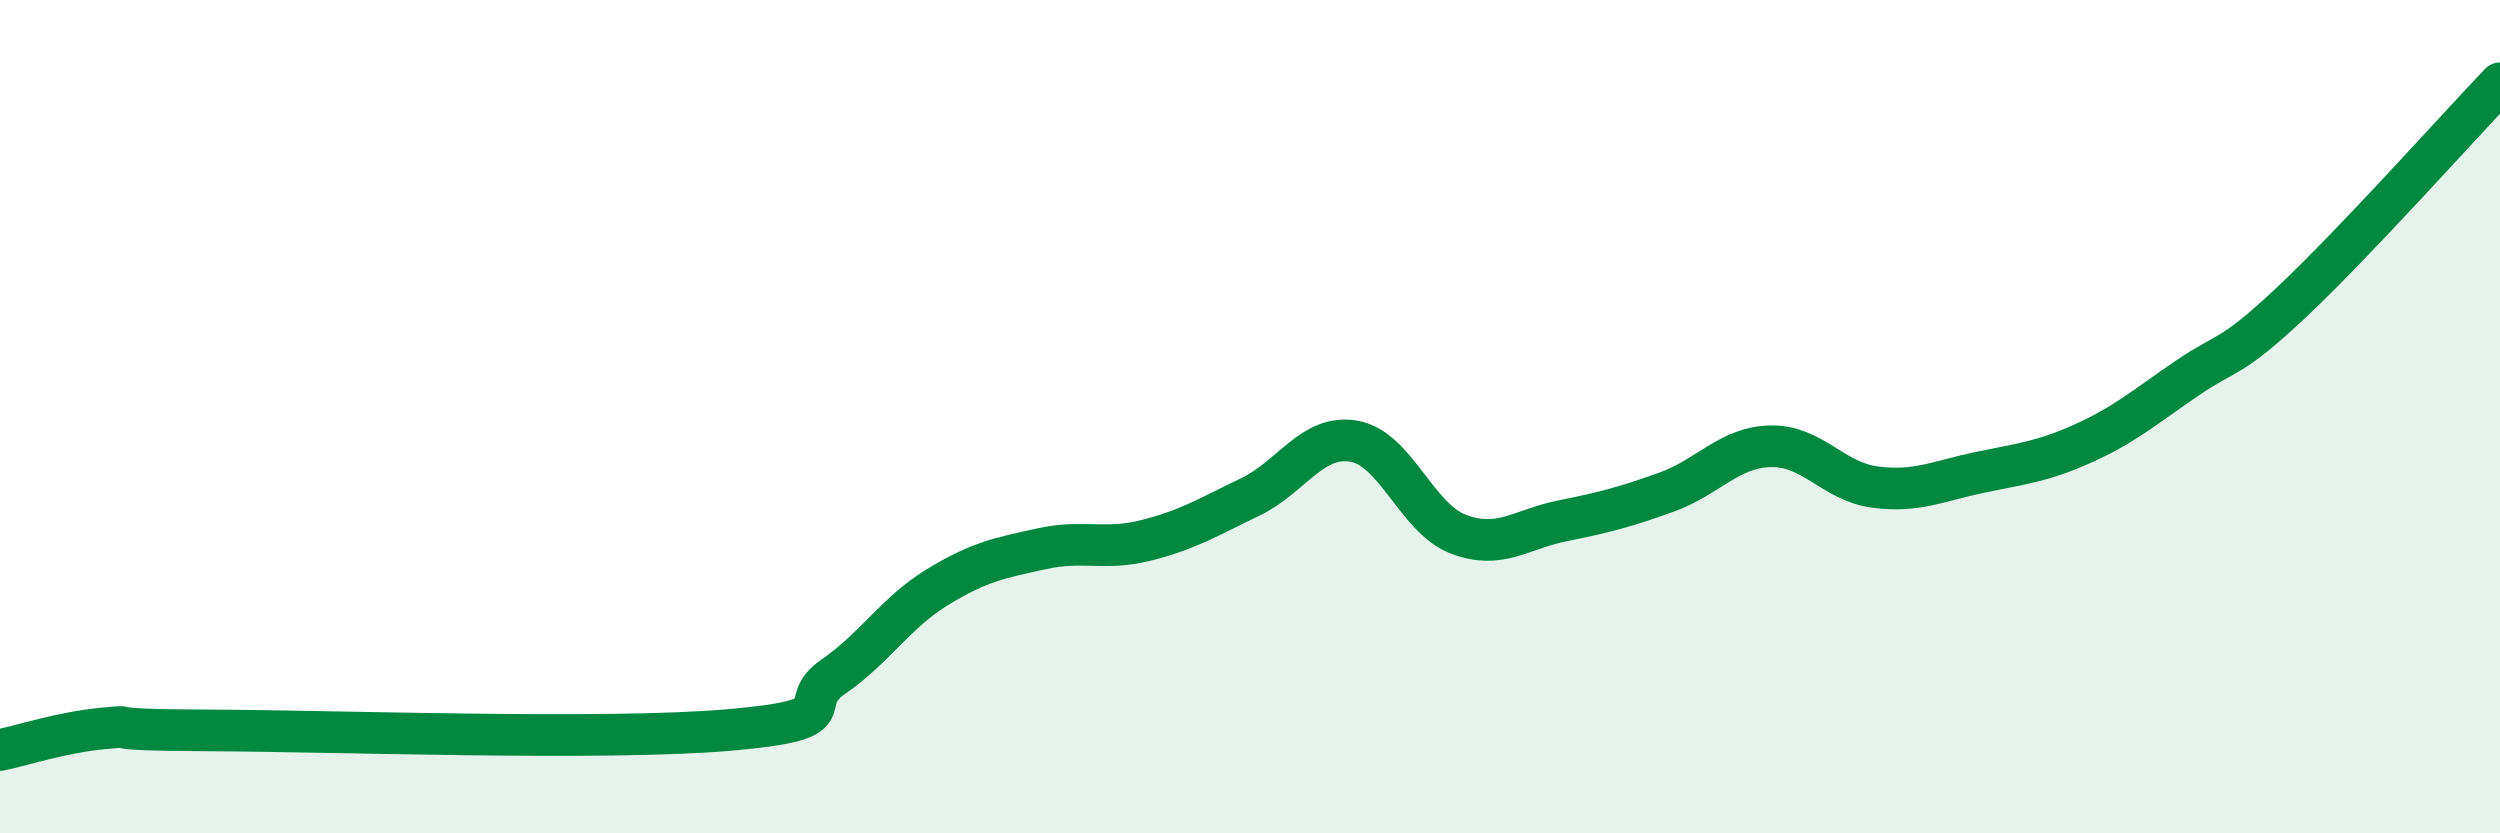
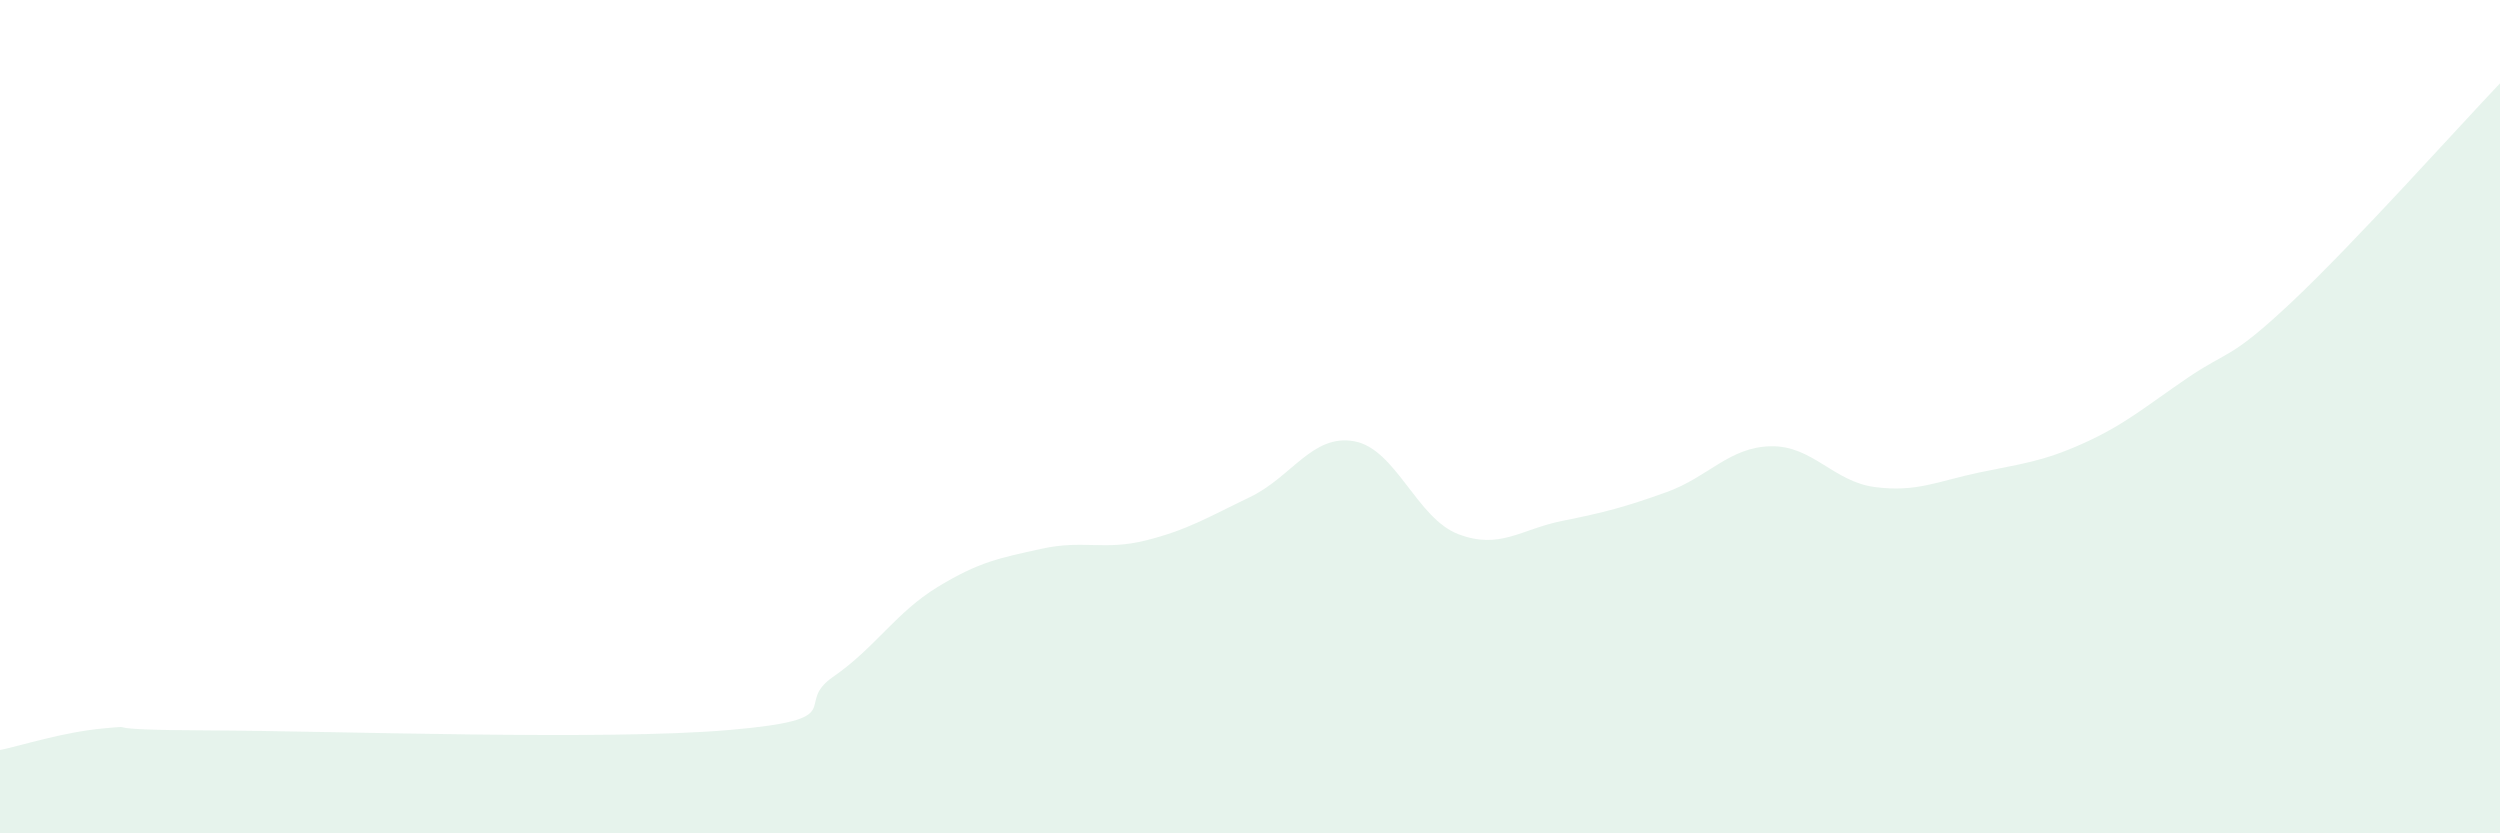
<svg xmlns="http://www.w3.org/2000/svg" width="60" height="20" viewBox="0 0 60 20">
  <path d="M 0,18 C 0.5,17.9 1.5,17.57 2.5,17.48 C 3.5,17.39 2,17.52 5,17.53 C 8,17.54 14.5,17.78 17.5,17.52 C 20.5,17.26 19,16.93 20,16.24 C 21,15.55 21.5,14.7 22.5,14.09 C 23.5,13.48 24,13.39 25,13.17 C 26,12.95 26.5,13.22 27.5,12.97 C 28.5,12.72 29,12.41 30,11.93 C 31,11.45 31.5,10.41 32.5,10.59 C 33.5,10.77 34,12.44 35,12.82 C 36,13.2 36.5,12.7 37.5,12.5 C 38.5,12.3 39,12.17 40,11.81 C 41,11.45 41.5,10.73 42.5,10.71 C 43.5,10.69 44,11.56 45,11.69 C 46,11.82 46.5,11.55 47.5,11.34 C 48.5,11.13 49,11.09 50,10.64 C 51,10.19 51.5,9.75 52.5,9.07 C 53.5,8.39 53.5,8.66 55,7.25 C 56.5,5.84 59,3.05 60,2L60 20L0 20Z" fill="#008740" opacity="0.1" stroke-linecap="round" stroke-linejoin="round" />
-   <path d="M 0,18 C 0.5,17.9 1.5,17.57 2.5,17.48 C 3.5,17.39 2,17.52 5,17.53 C 8,17.54 14.5,17.78 17.5,17.52 C 20.5,17.26 19,16.93 20,16.24 C 21,15.55 21.5,14.7 22.5,14.09 C 23.5,13.48 24,13.39 25,13.17 C 26,12.95 26.5,13.22 27.5,12.97 C 28.5,12.72 29,12.41 30,11.93 C 31,11.45 31.5,10.41 32.5,10.59 C 33.5,10.77 34,12.44 35,12.82 C 36,13.2 36.5,12.7 37.5,12.5 C 38.5,12.3 39,12.17 40,11.81 C 41,11.45 41.5,10.73 42.5,10.71 C 43.5,10.69 44,11.56 45,11.69 C 46,11.82 46.5,11.55 47.5,11.34 C 48.5,11.13 49,11.09 50,10.64 C 51,10.19 51.5,9.75 52.5,9.07 C 53.5,8.39 53.5,8.66 55,7.25 C 56.5,5.84 59,3.05 60,2" stroke="#008740" stroke-width="1" fill="none" stroke-linecap="round" stroke-linejoin="round" />
</svg>